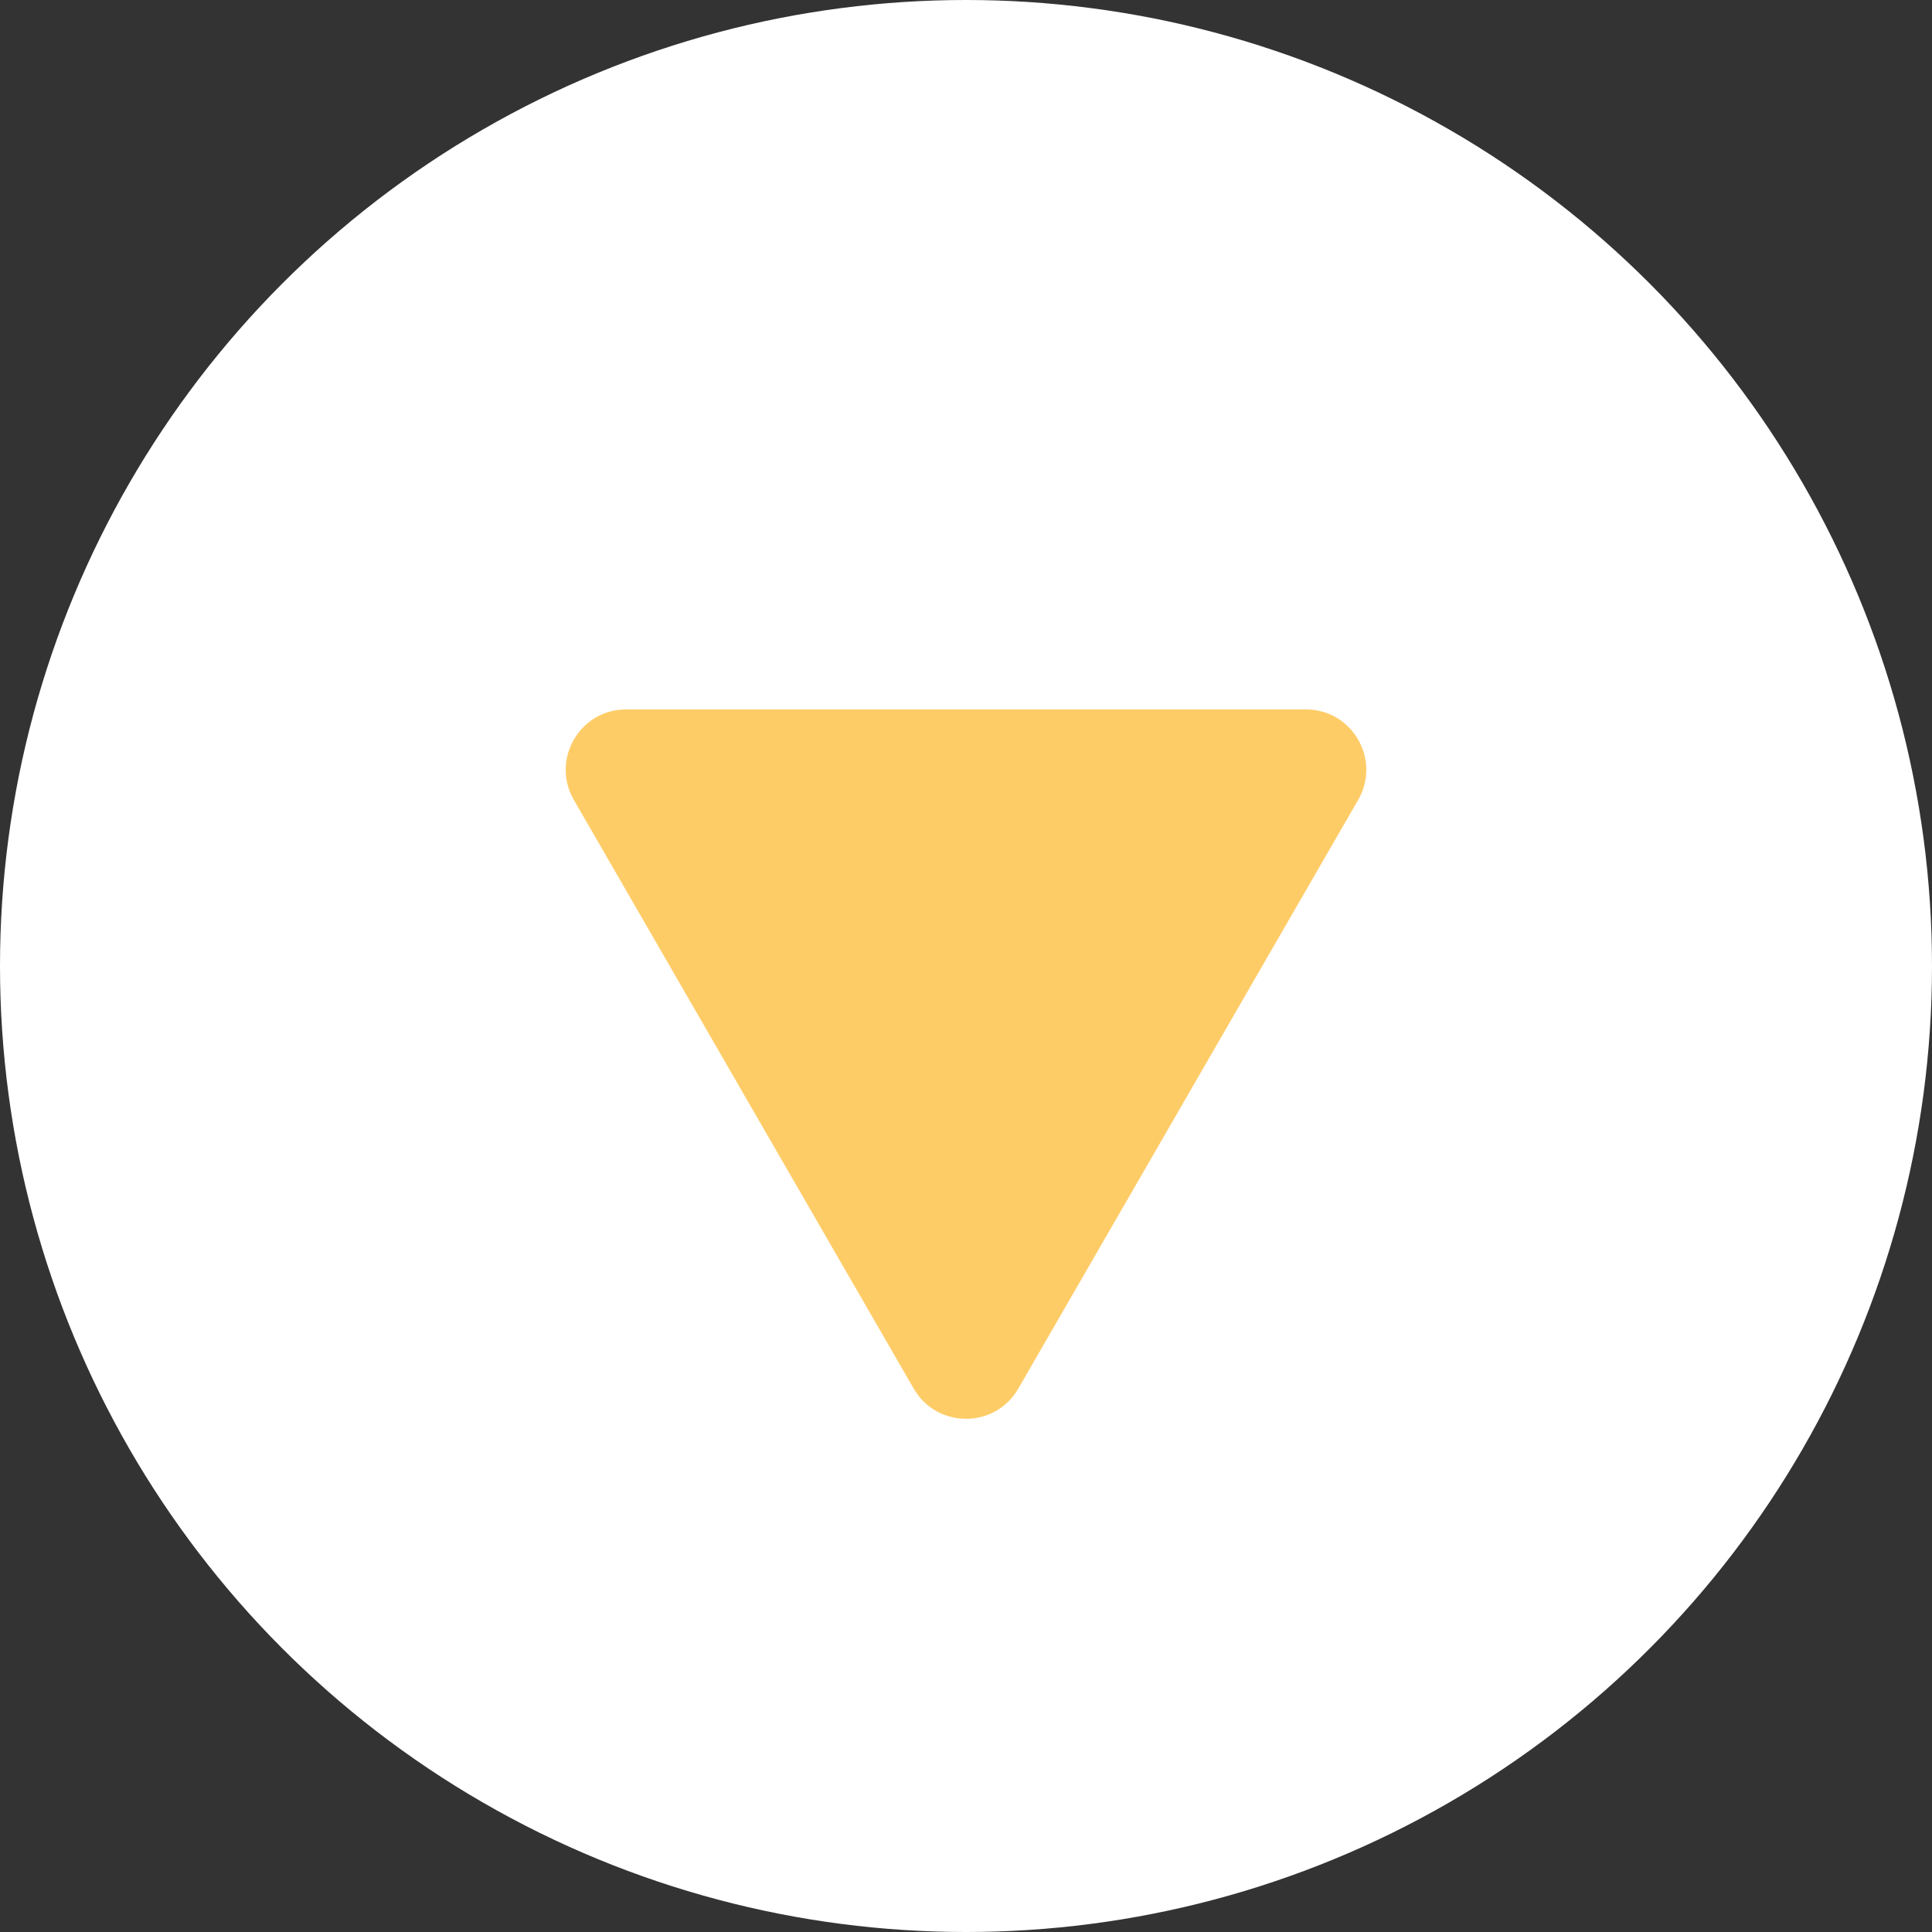
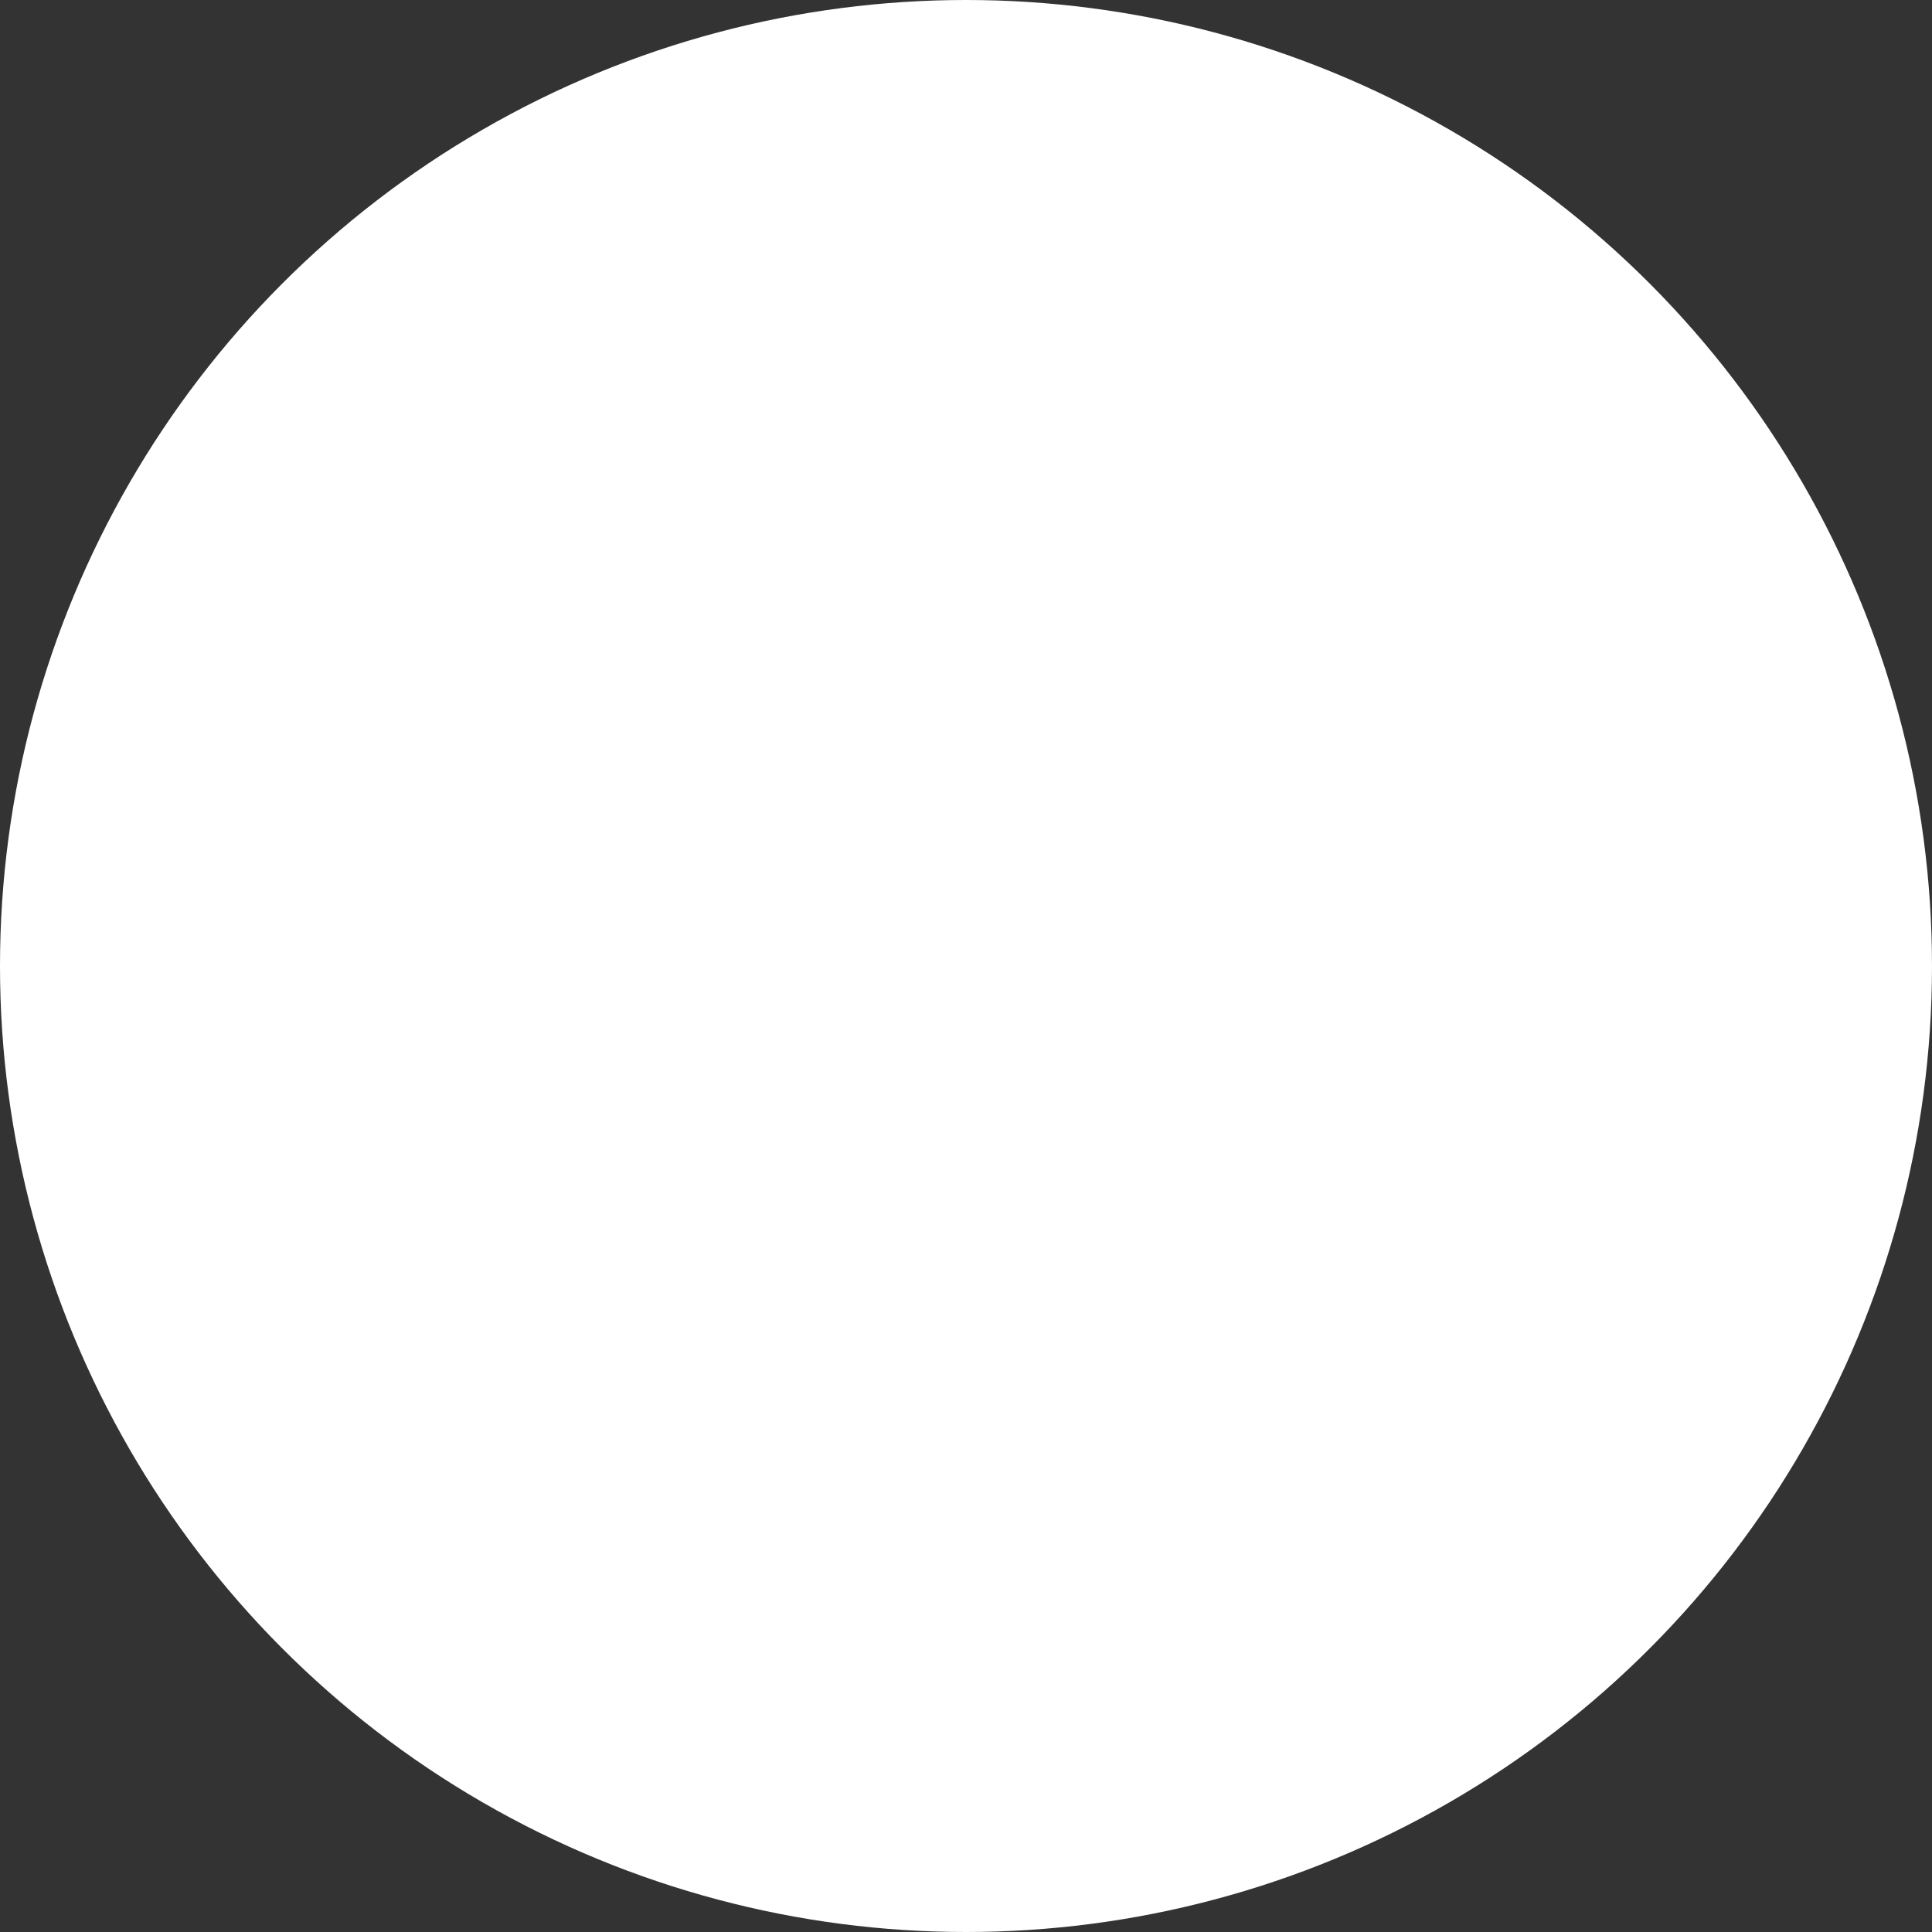
<svg xmlns="http://www.w3.org/2000/svg" width="64" height="64" viewBox="0 0 64 64" fill="none">
  <rect x="0" y="0" width="64" height="64" fill="#333333" stroke="none" />
  <circle cx="32" cy="32" r="32" fill="white" />
-   <path d="M33.732 46C32.962 47.333 31.038 47.333 30.268 46L19.01 26.5C18.24 25.167 19.202 23.5 20.742 23.5L43.258 23.5C44.798 23.5 45.76 25.167 44.99 26.5L33.732 46Z" fill="#FECC67" />
</svg>